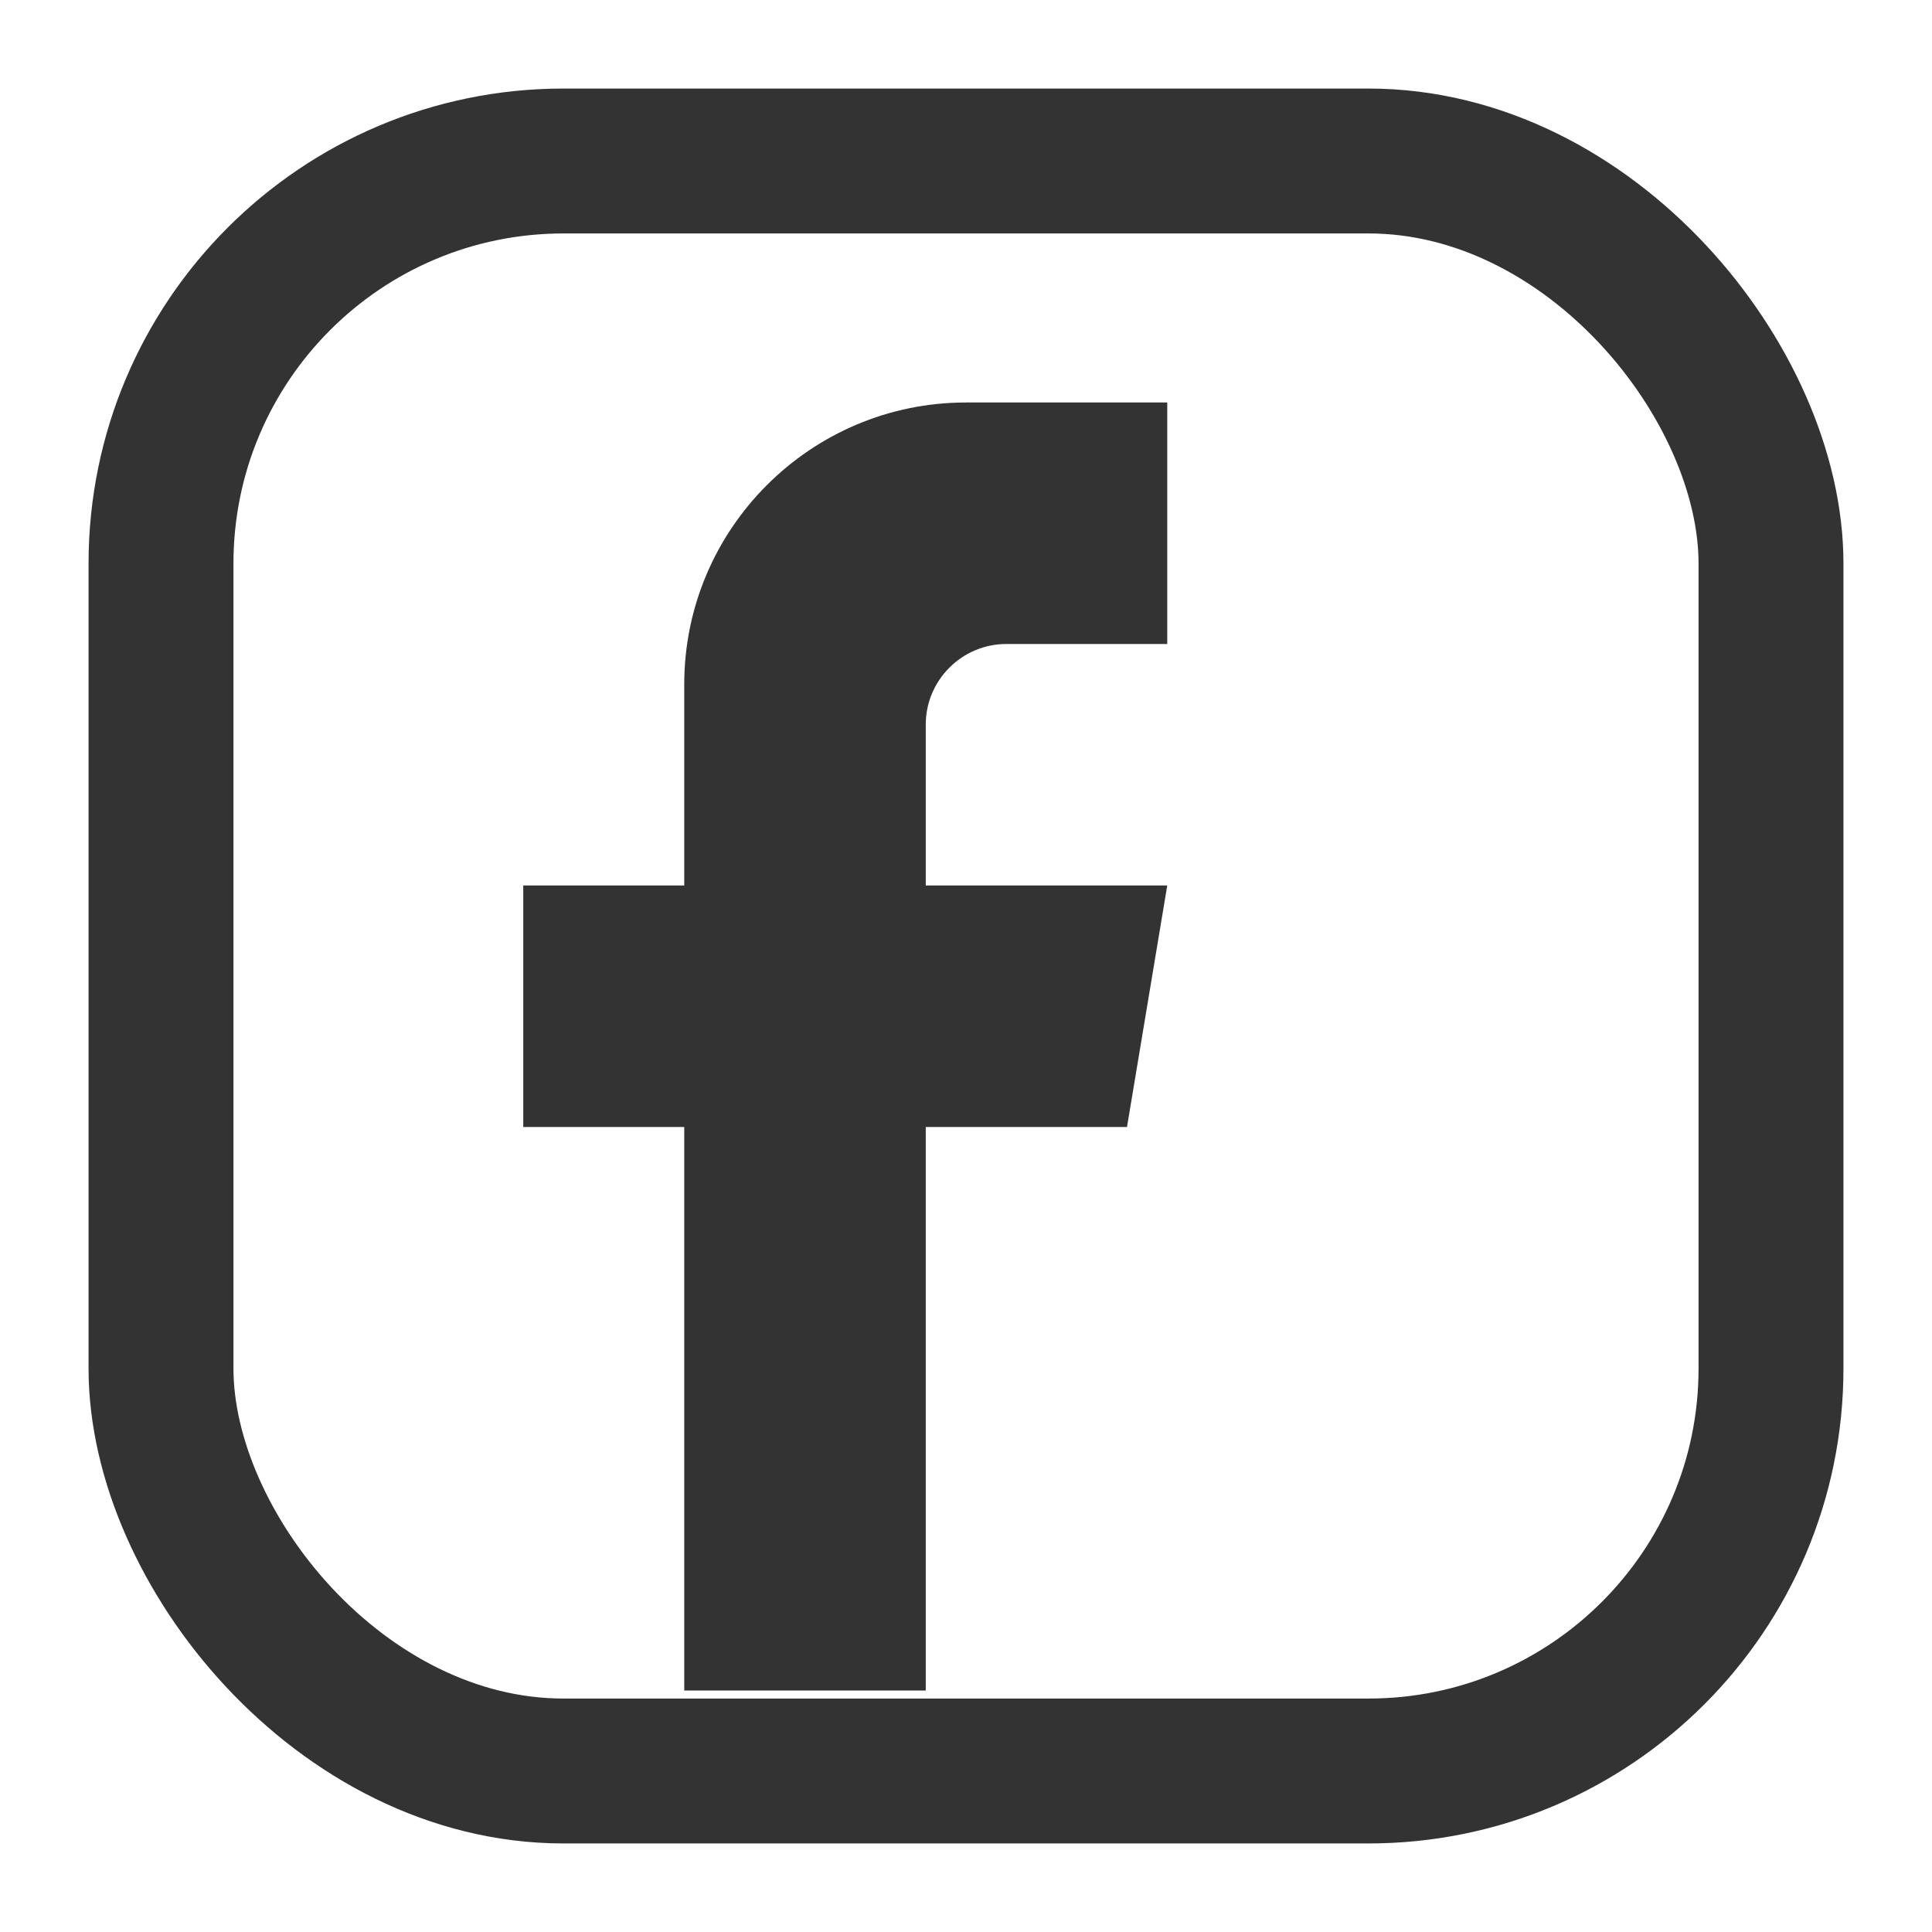
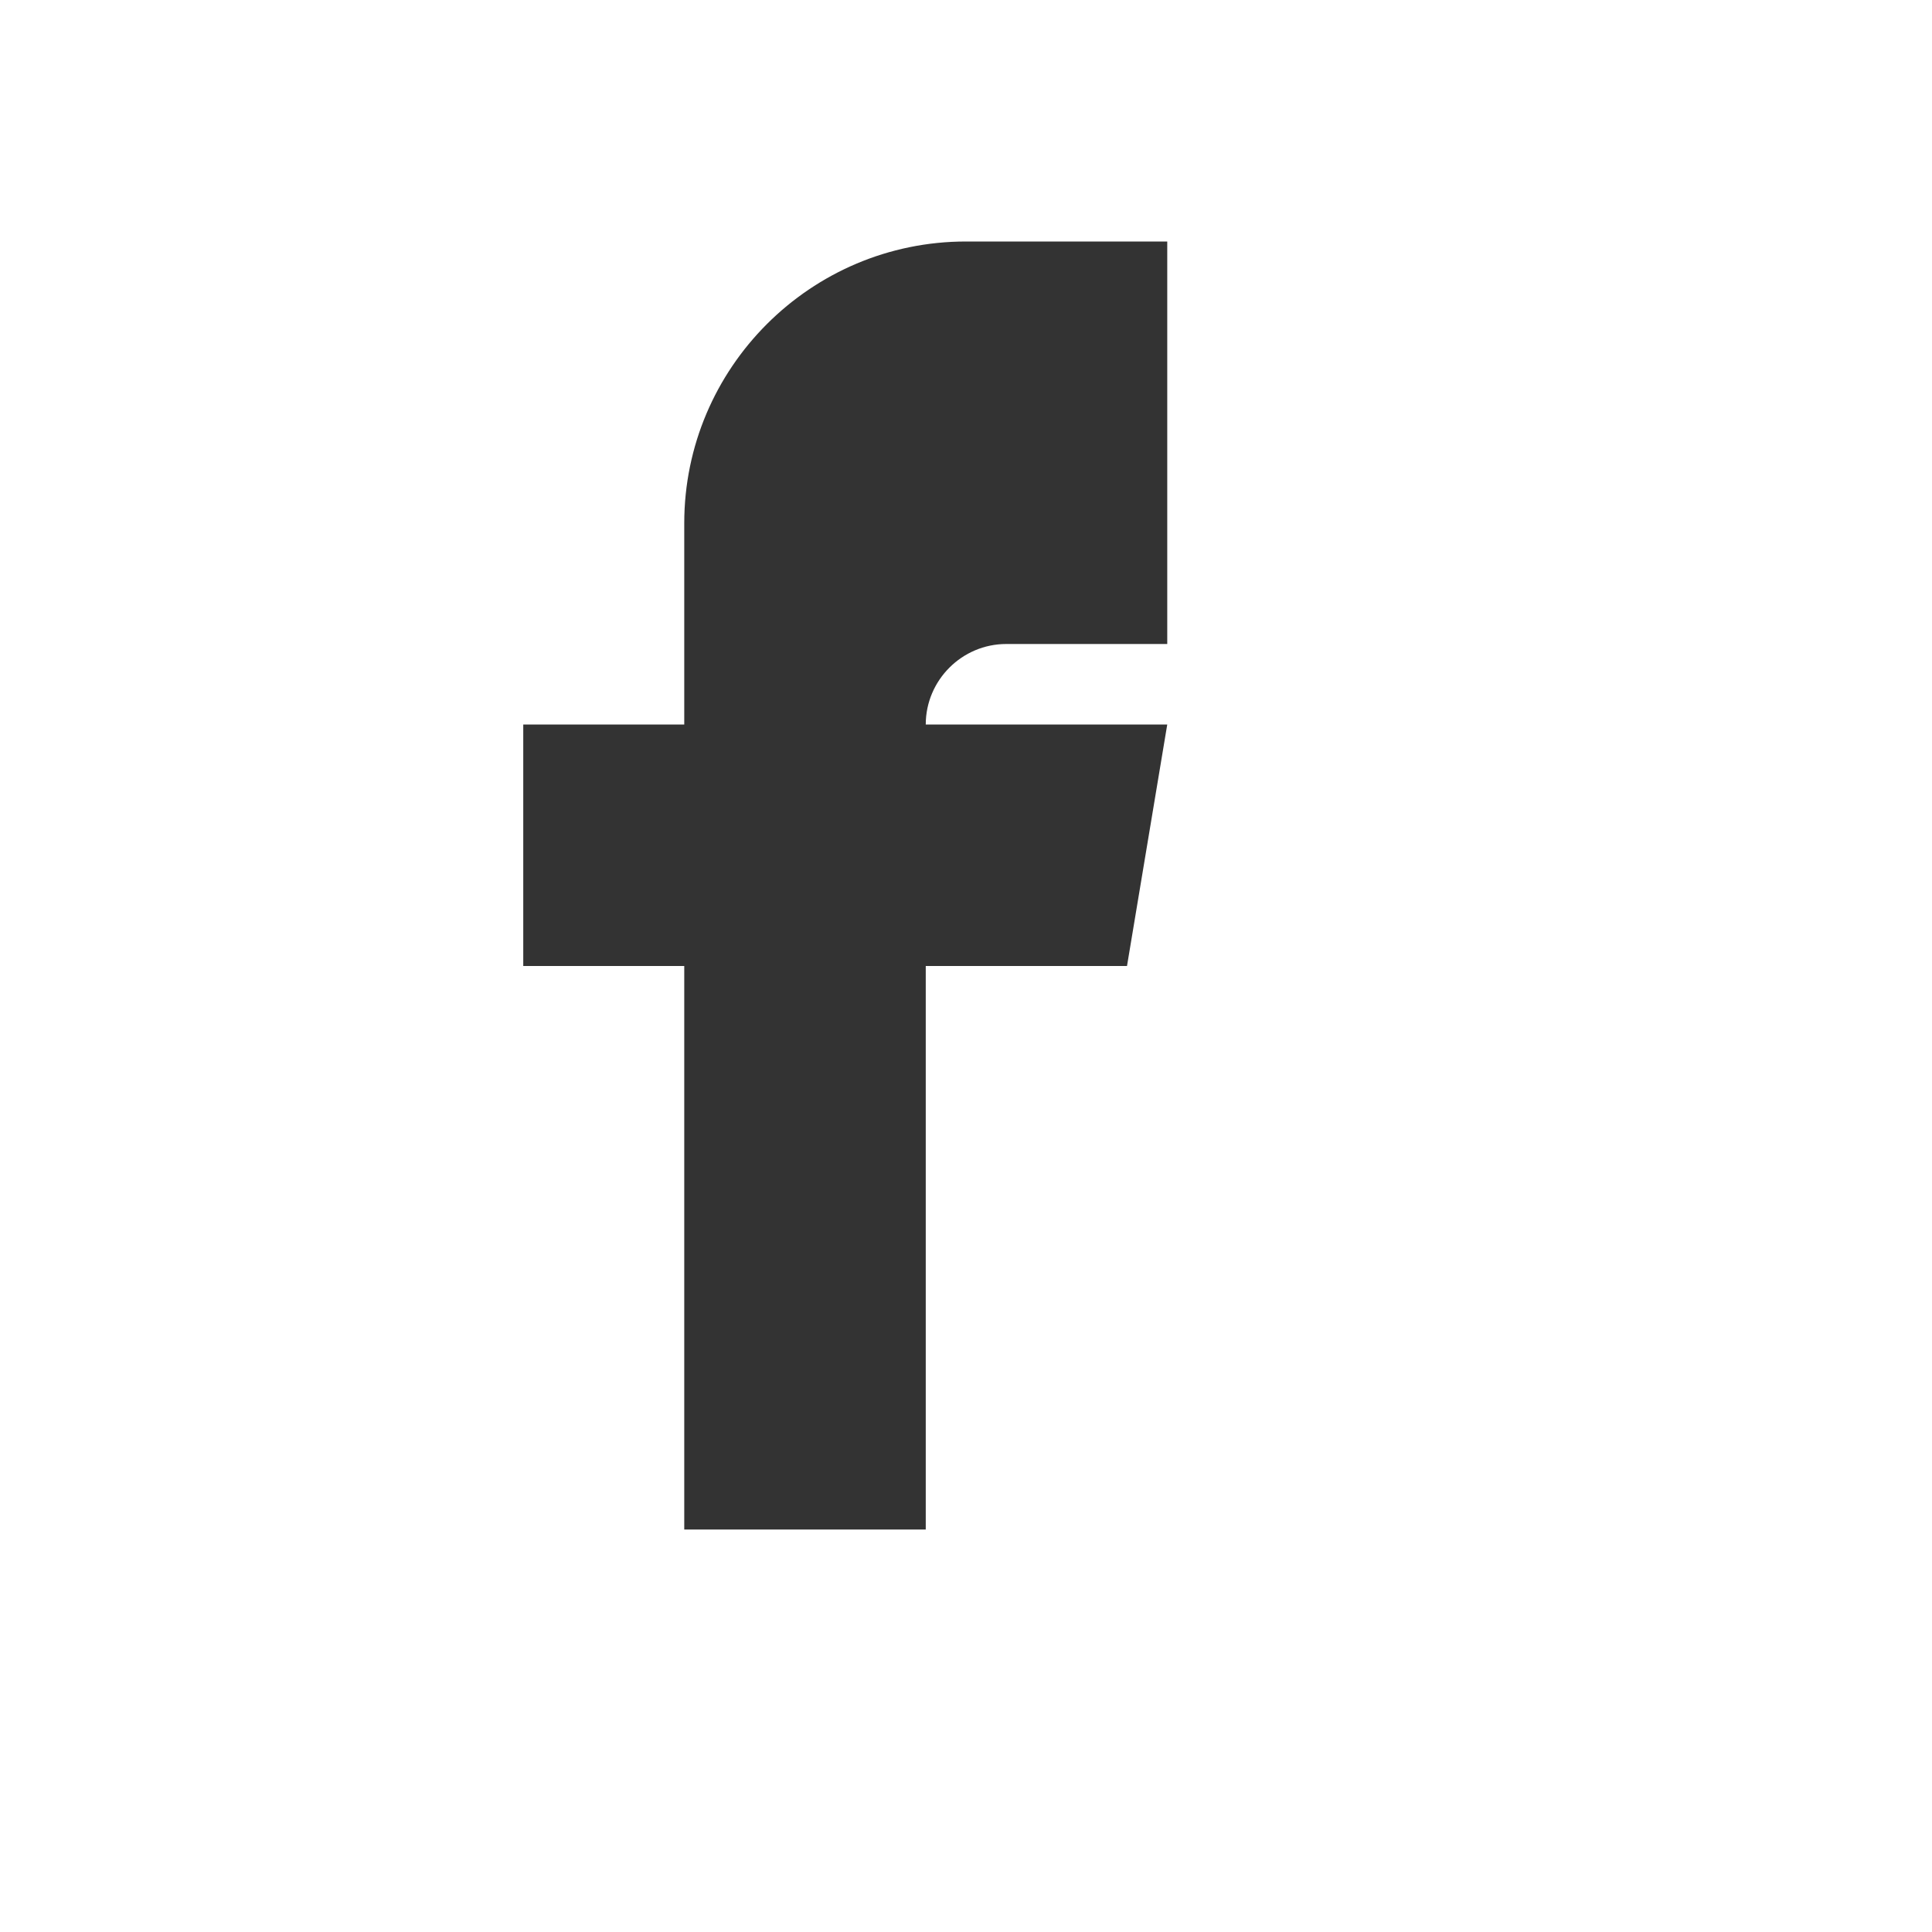
<svg xmlns="http://www.w3.org/2000/svg" viewBox="0 0 24 24">
-   <rect x="2" y="2" width="20" height="20" rx="5" fill="none" stroke="#333" stroke-width="1.8" />
-   <path d="M14.5 8h-2c-.55 0-1 .45-1 1v2h3l-.5 3h-2.5v7h-3v-7h-2v-3h2v-2.5c0-1.93 1.57-3.5 3.5-3.5h2.5v3z" fill="#333" />
+   <path d="M14.5 8h-2c-.55 0-1 .45-1 1h3l-.5 3h-2.5v7h-3v-7h-2v-3h2v-2.5c0-1.93 1.57-3.5 3.5-3.5h2.5v3z" fill="#333" />
</svg>